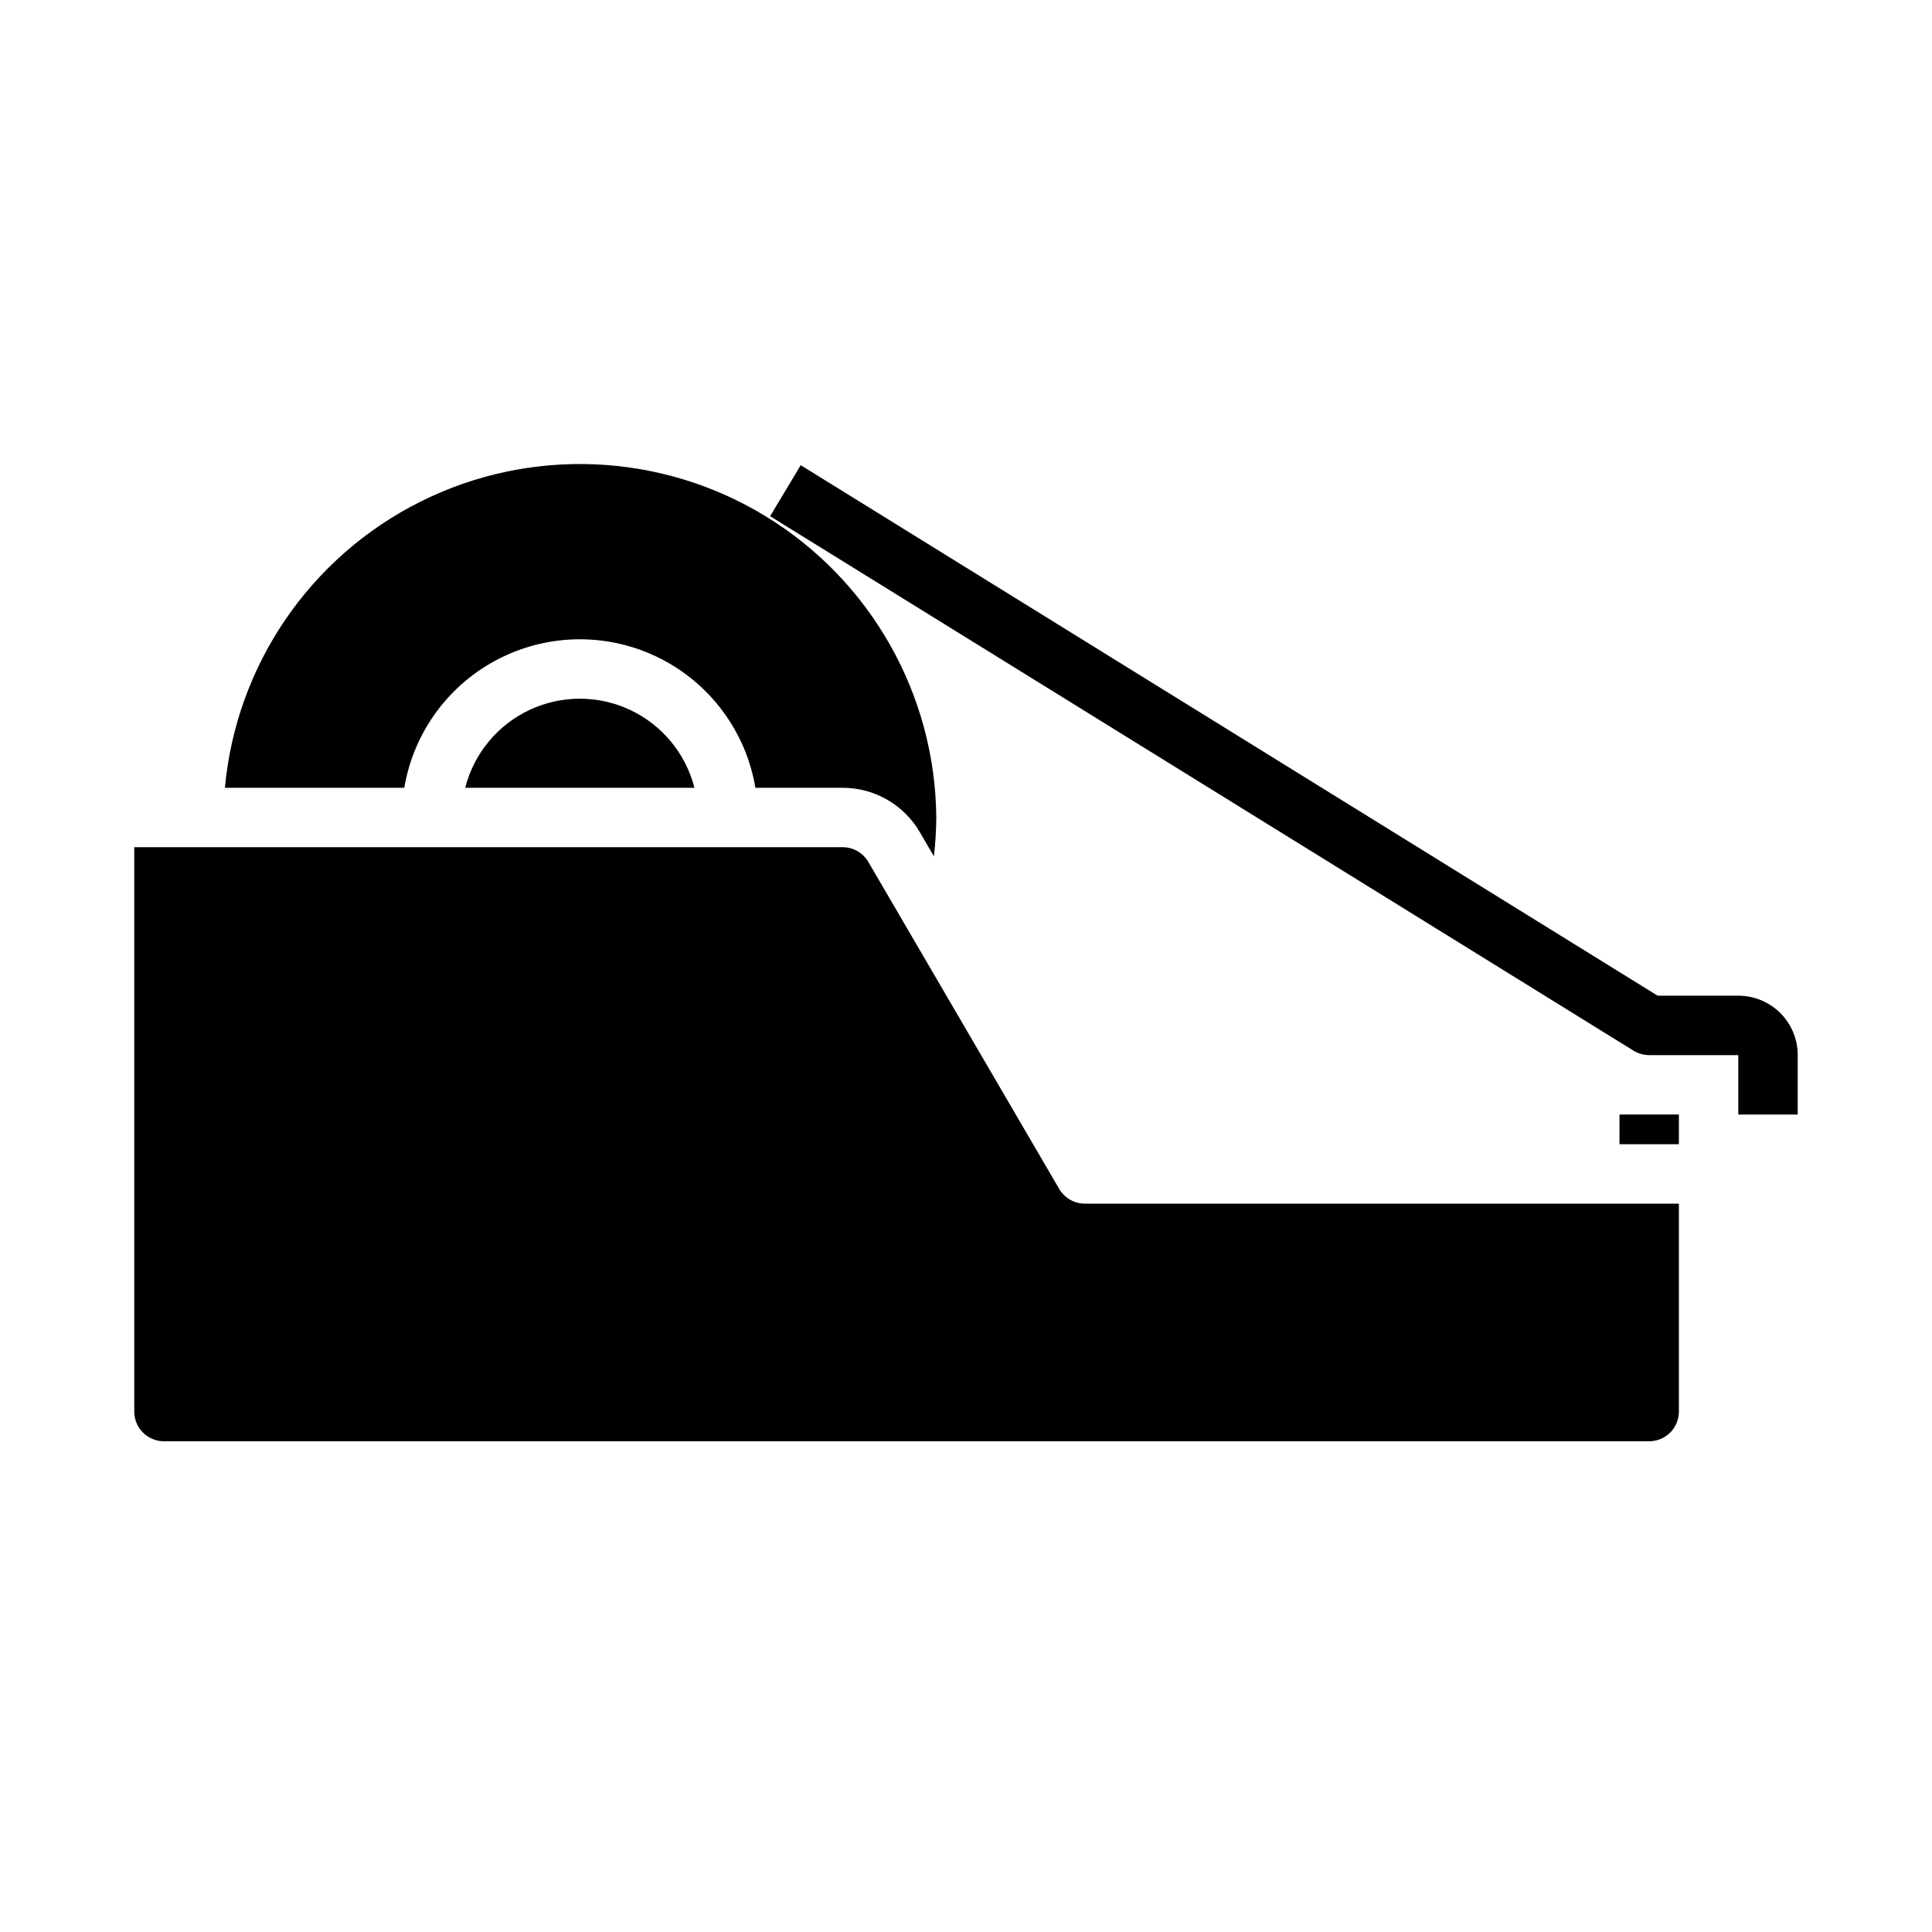
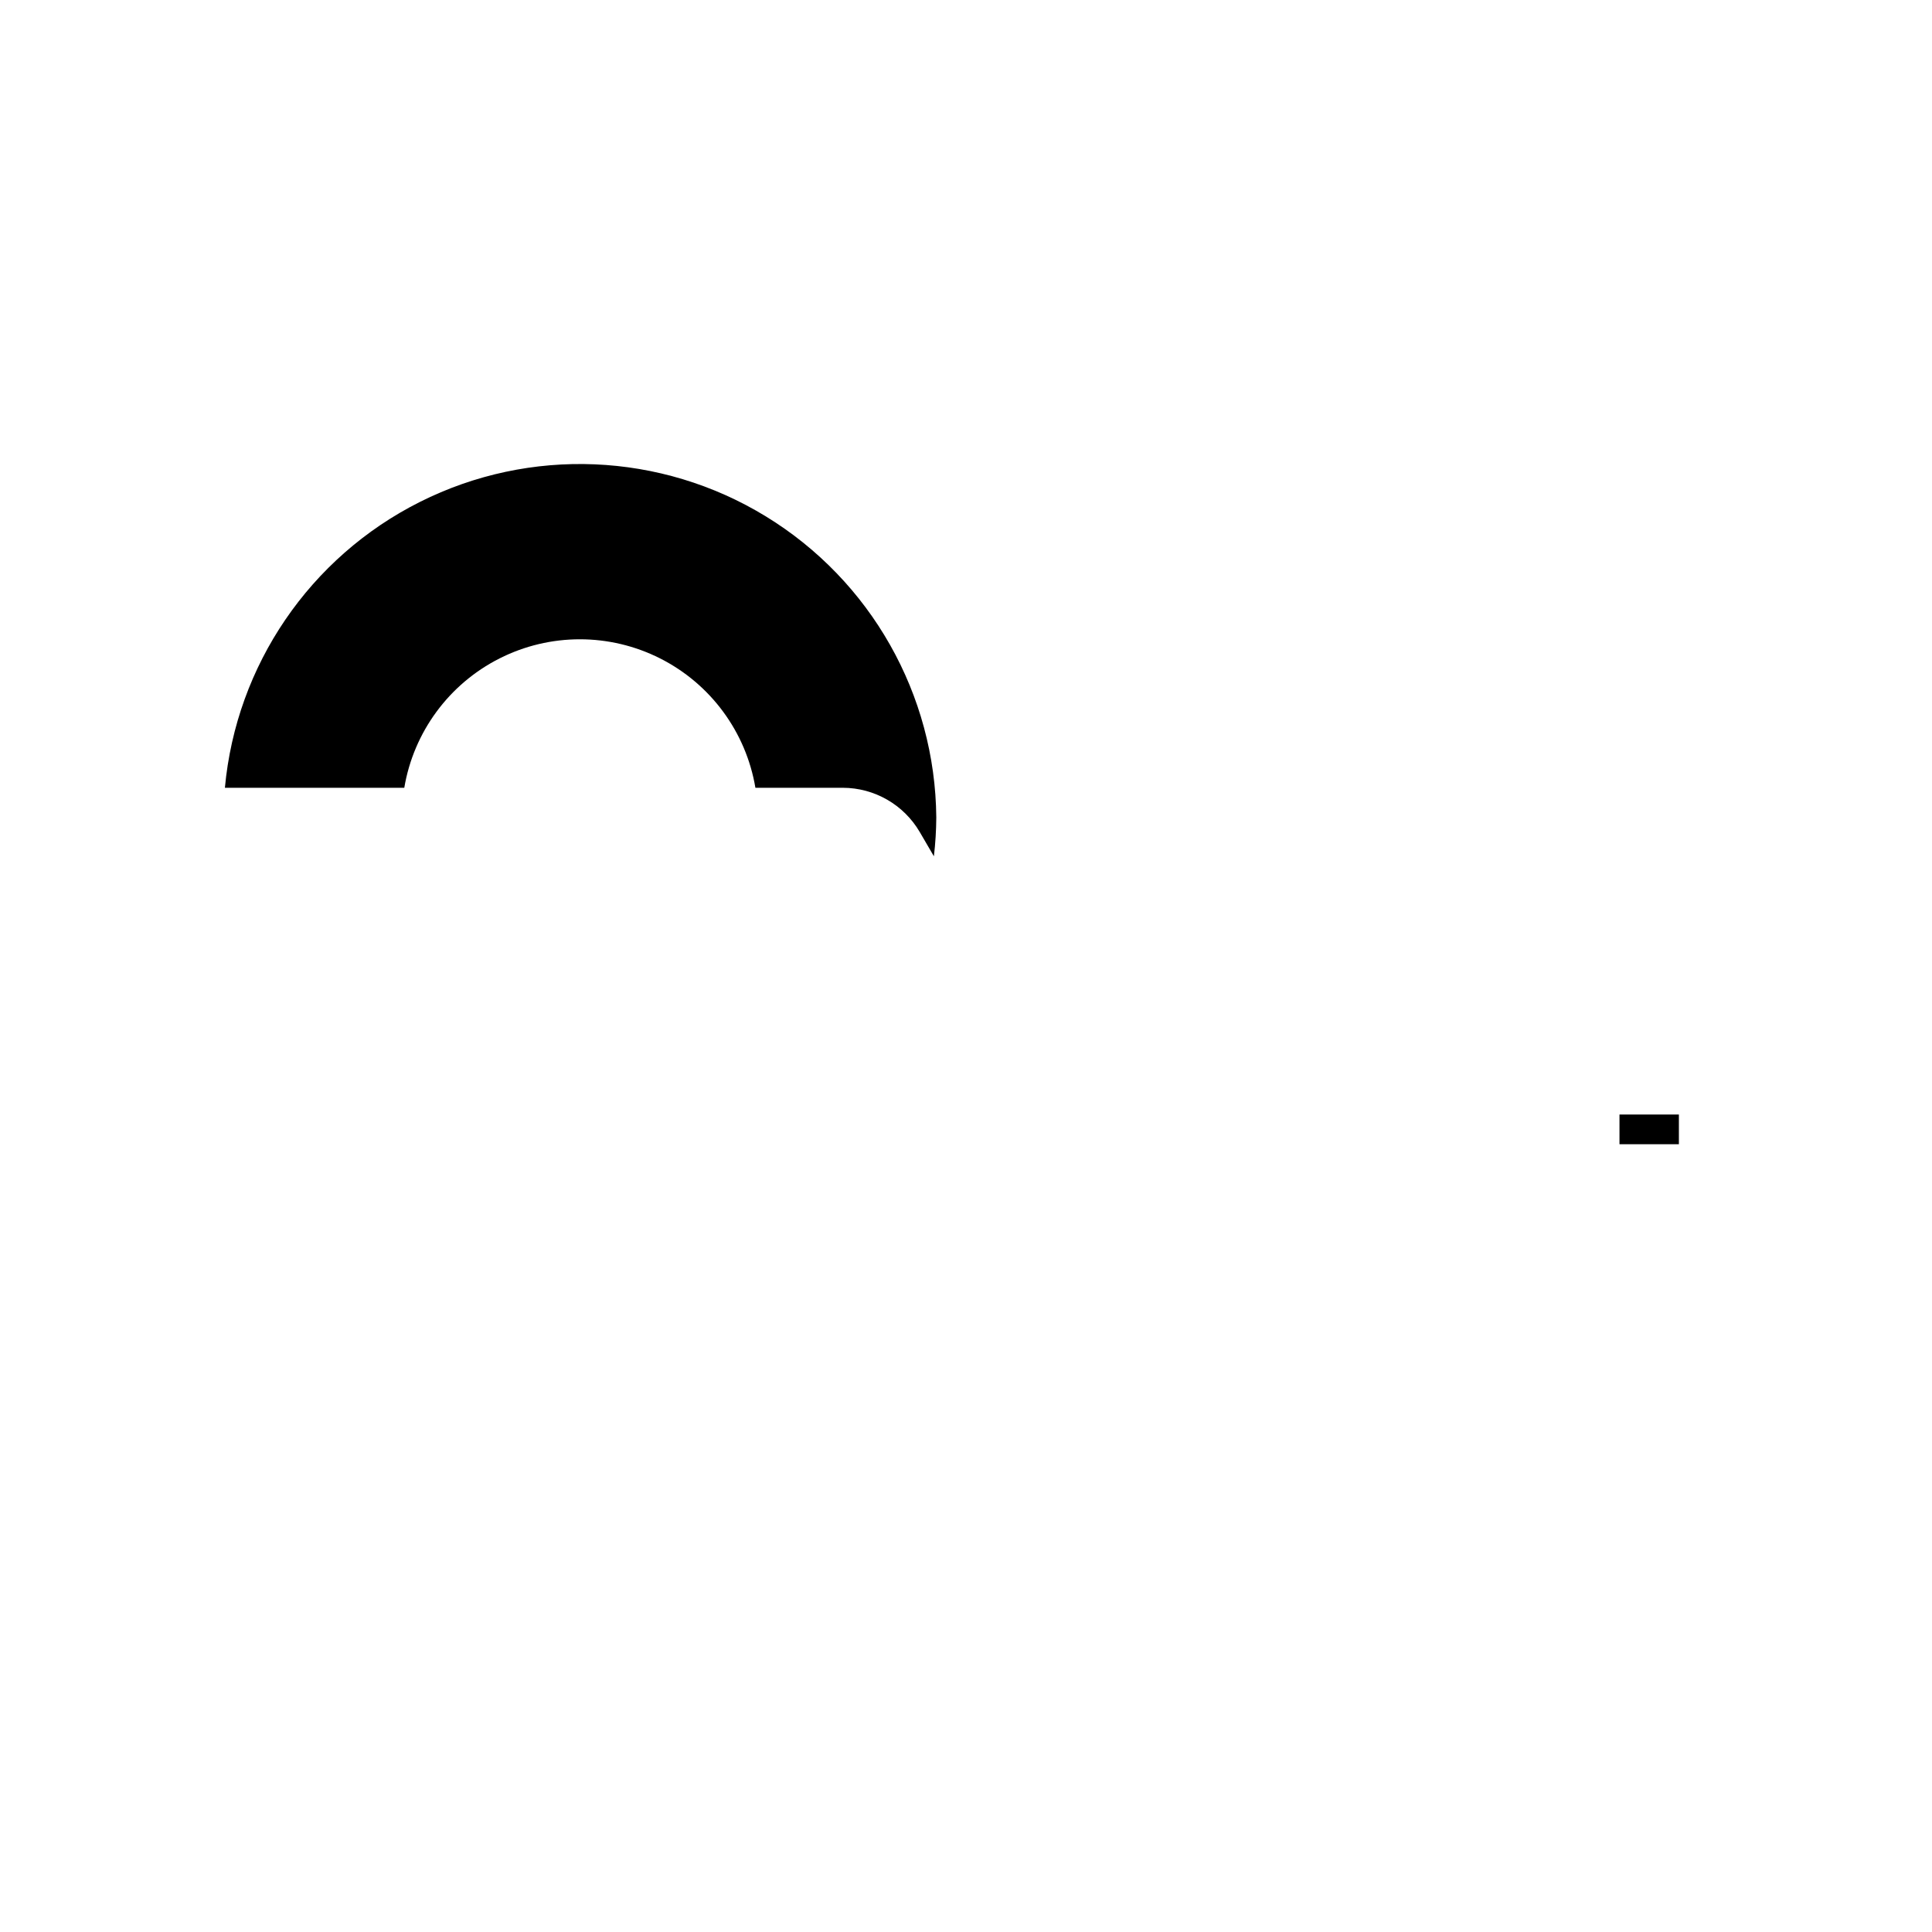
<svg xmlns="http://www.w3.org/2000/svg" fill="#000000" width="800px" height="800px" version="1.1" viewBox="144 144 512 512">
  <g>
    <path d="m573.18 439.36h15.742v7.871h-15.742z" />
-     <path d="m620.41 439.36h-15.742v-15.746h-23.617c-1.461 0-2.894-0.406-4.141-1.172l-228.82-141.64 8.094-13.508 0.789 0.465 226.32 140.11h21.383c4.176 0 8.18 1.656 11.133 4.609 2.953 2.953 4.609 6.957 4.609 11.133z" />
-     <path d="m179.58 518.08c0 2.09 0.828 4.09 2.305 5.566 1.477 1.477 3.481 2.305 5.566 2.305h393.6c2.09 0 4.09-0.828 5.566-2.305 1.477-1.477 2.305-3.477 2.305-5.566v-55.102h-157.44c-2.809-0.008-5.398-1.508-6.805-3.938l-50.543-86.594c-1.402-2.426-3.992-3.926-6.797-3.934h-187.76z" />
    <path d="m251.14 352.77c2.488-14.789 11.859-27.512 25.242-34.277 13.383-6.766 29.184-6.766 42.566 0 13.383 6.766 22.754 19.488 25.242 34.277h23.16-0.004c8.395 0.016 16.148 4.473 20.391 11.715l3.754 6.438c0.402-3.41 0.617-6.844 0.637-10.281-0.273-32.621-17.359-62.793-45.195-79.809-27.836-17.012-62.48-18.461-91.637-3.824-29.16 14.633-48.703 43.277-51.695 75.762z" />
-     <path d="m267.29 352.77h60.742-0.004c-2.305-9.066-8.543-16.625-17.008-20.617-8.461-3.988-18.262-3.988-26.723 0-8.465 3.992-14.703 11.551-17.008 20.617z" />
  </g>
</svg>